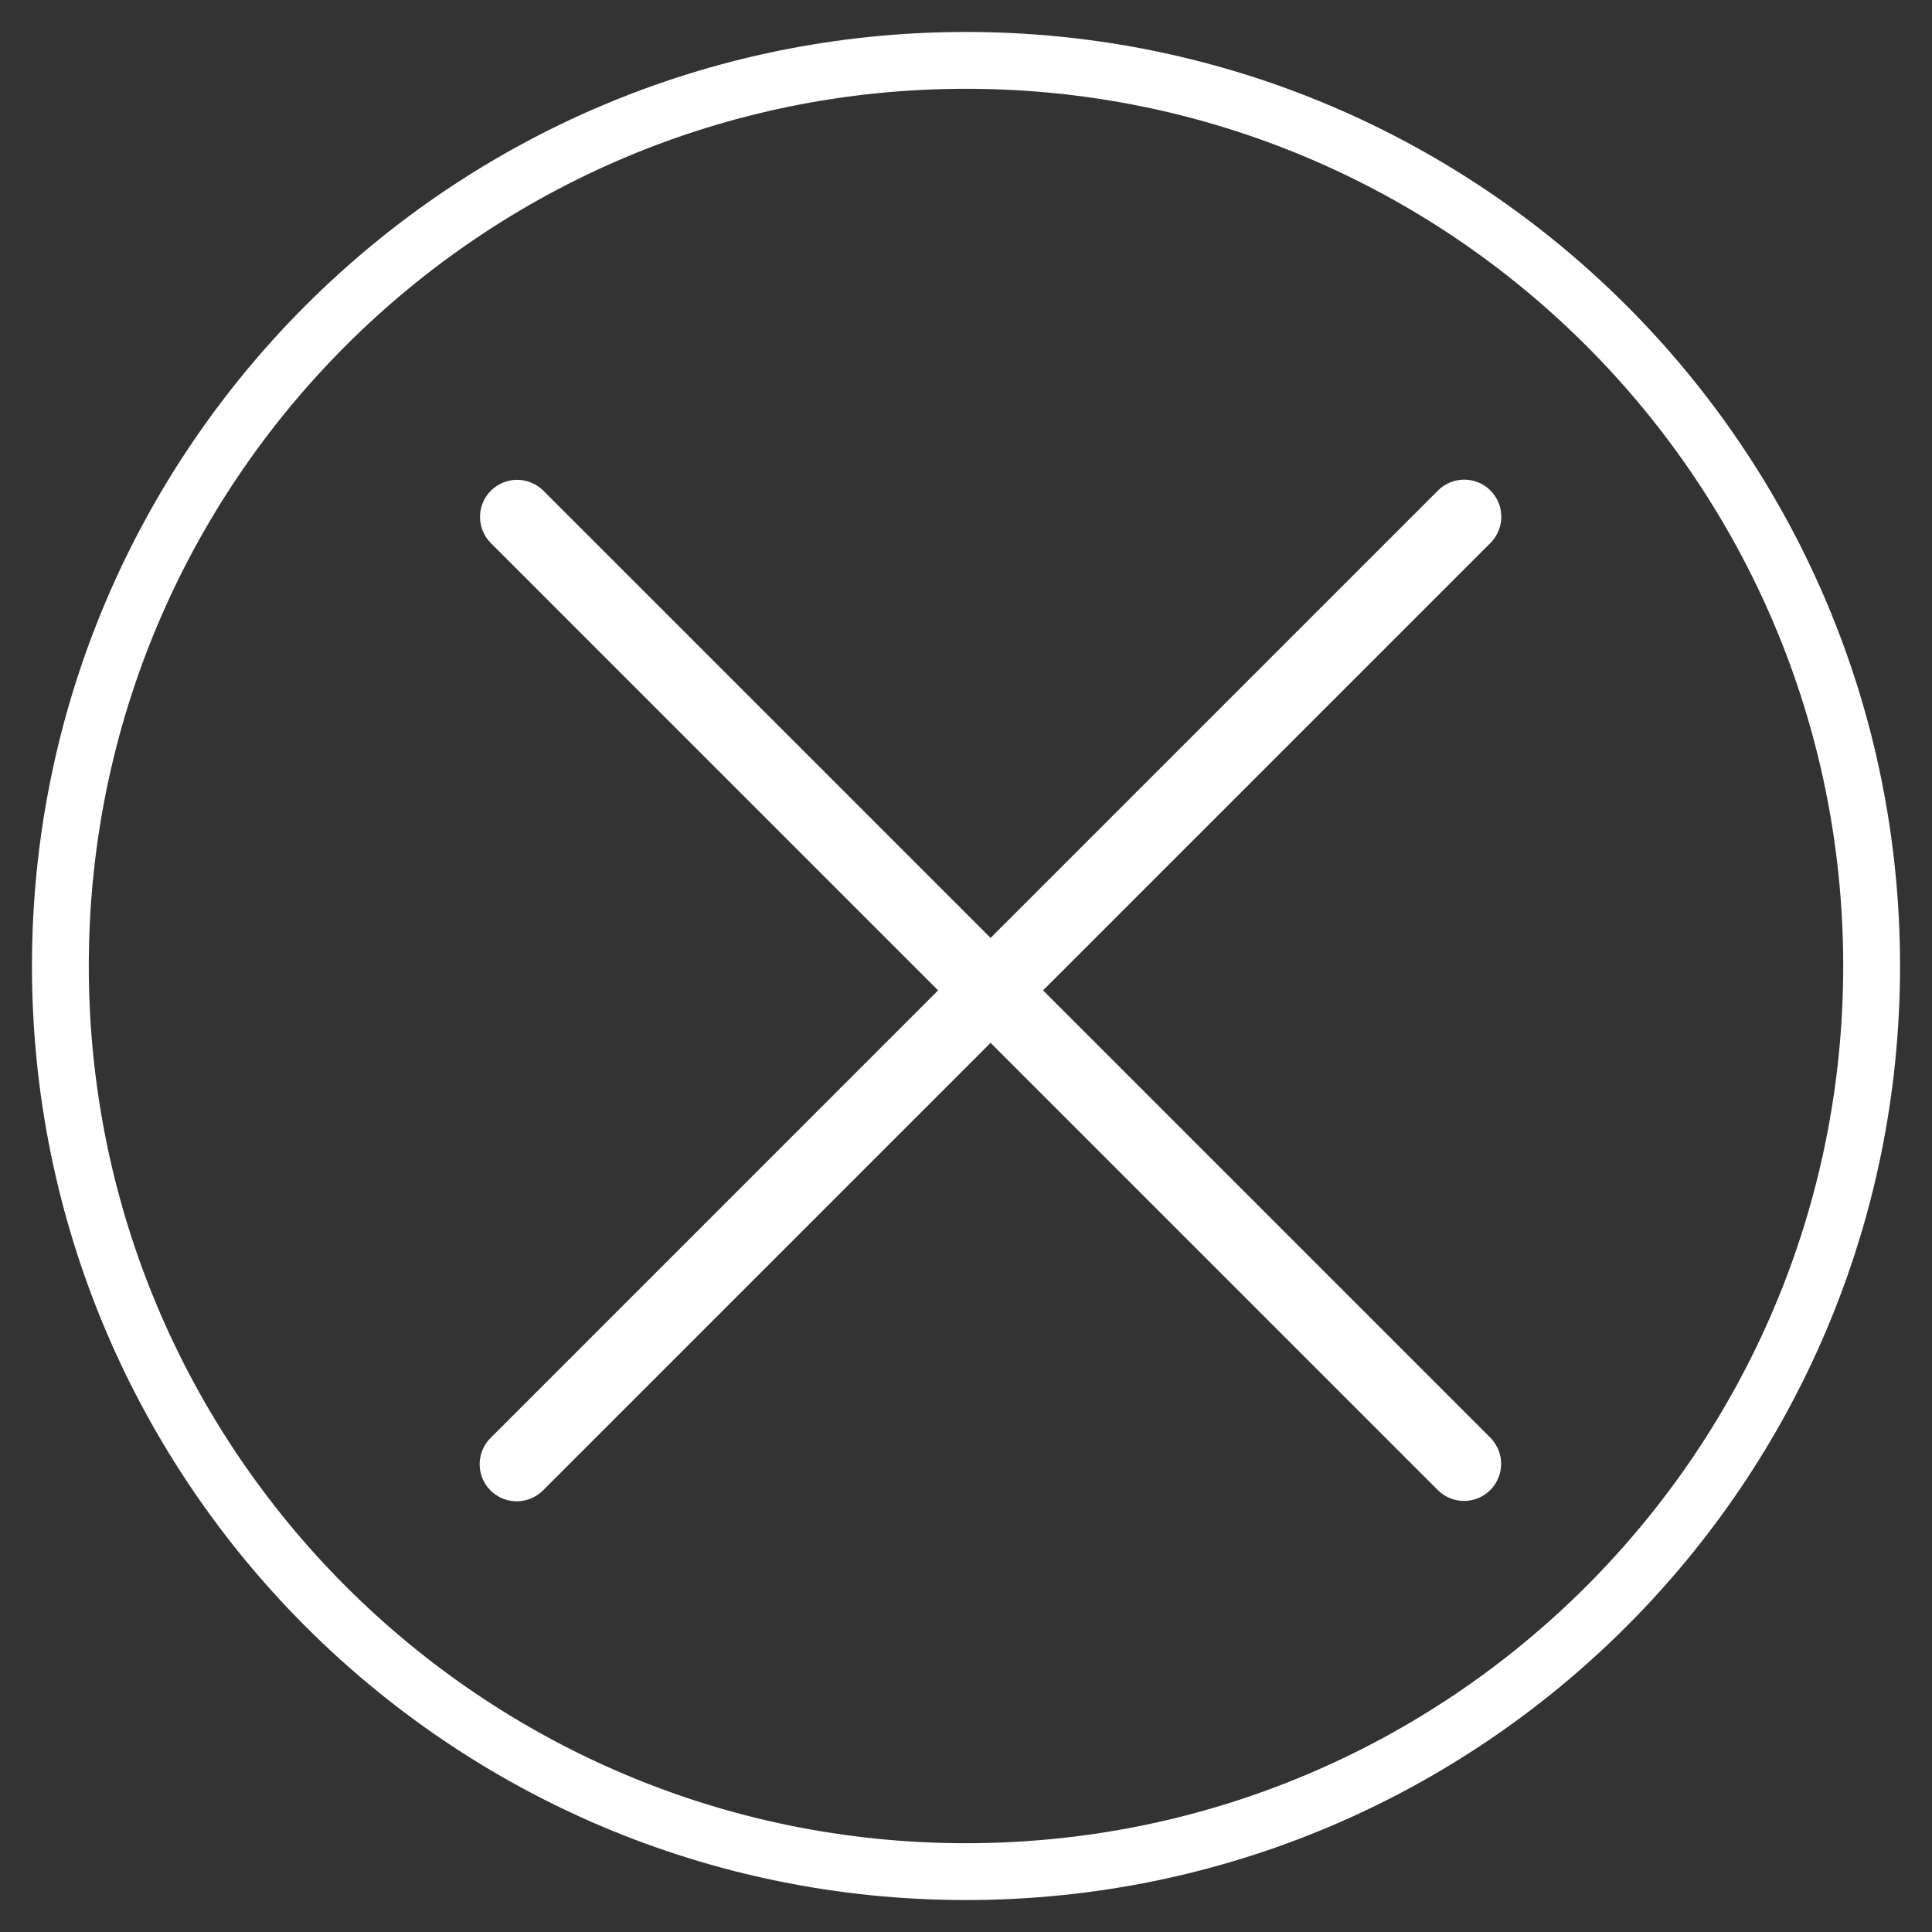
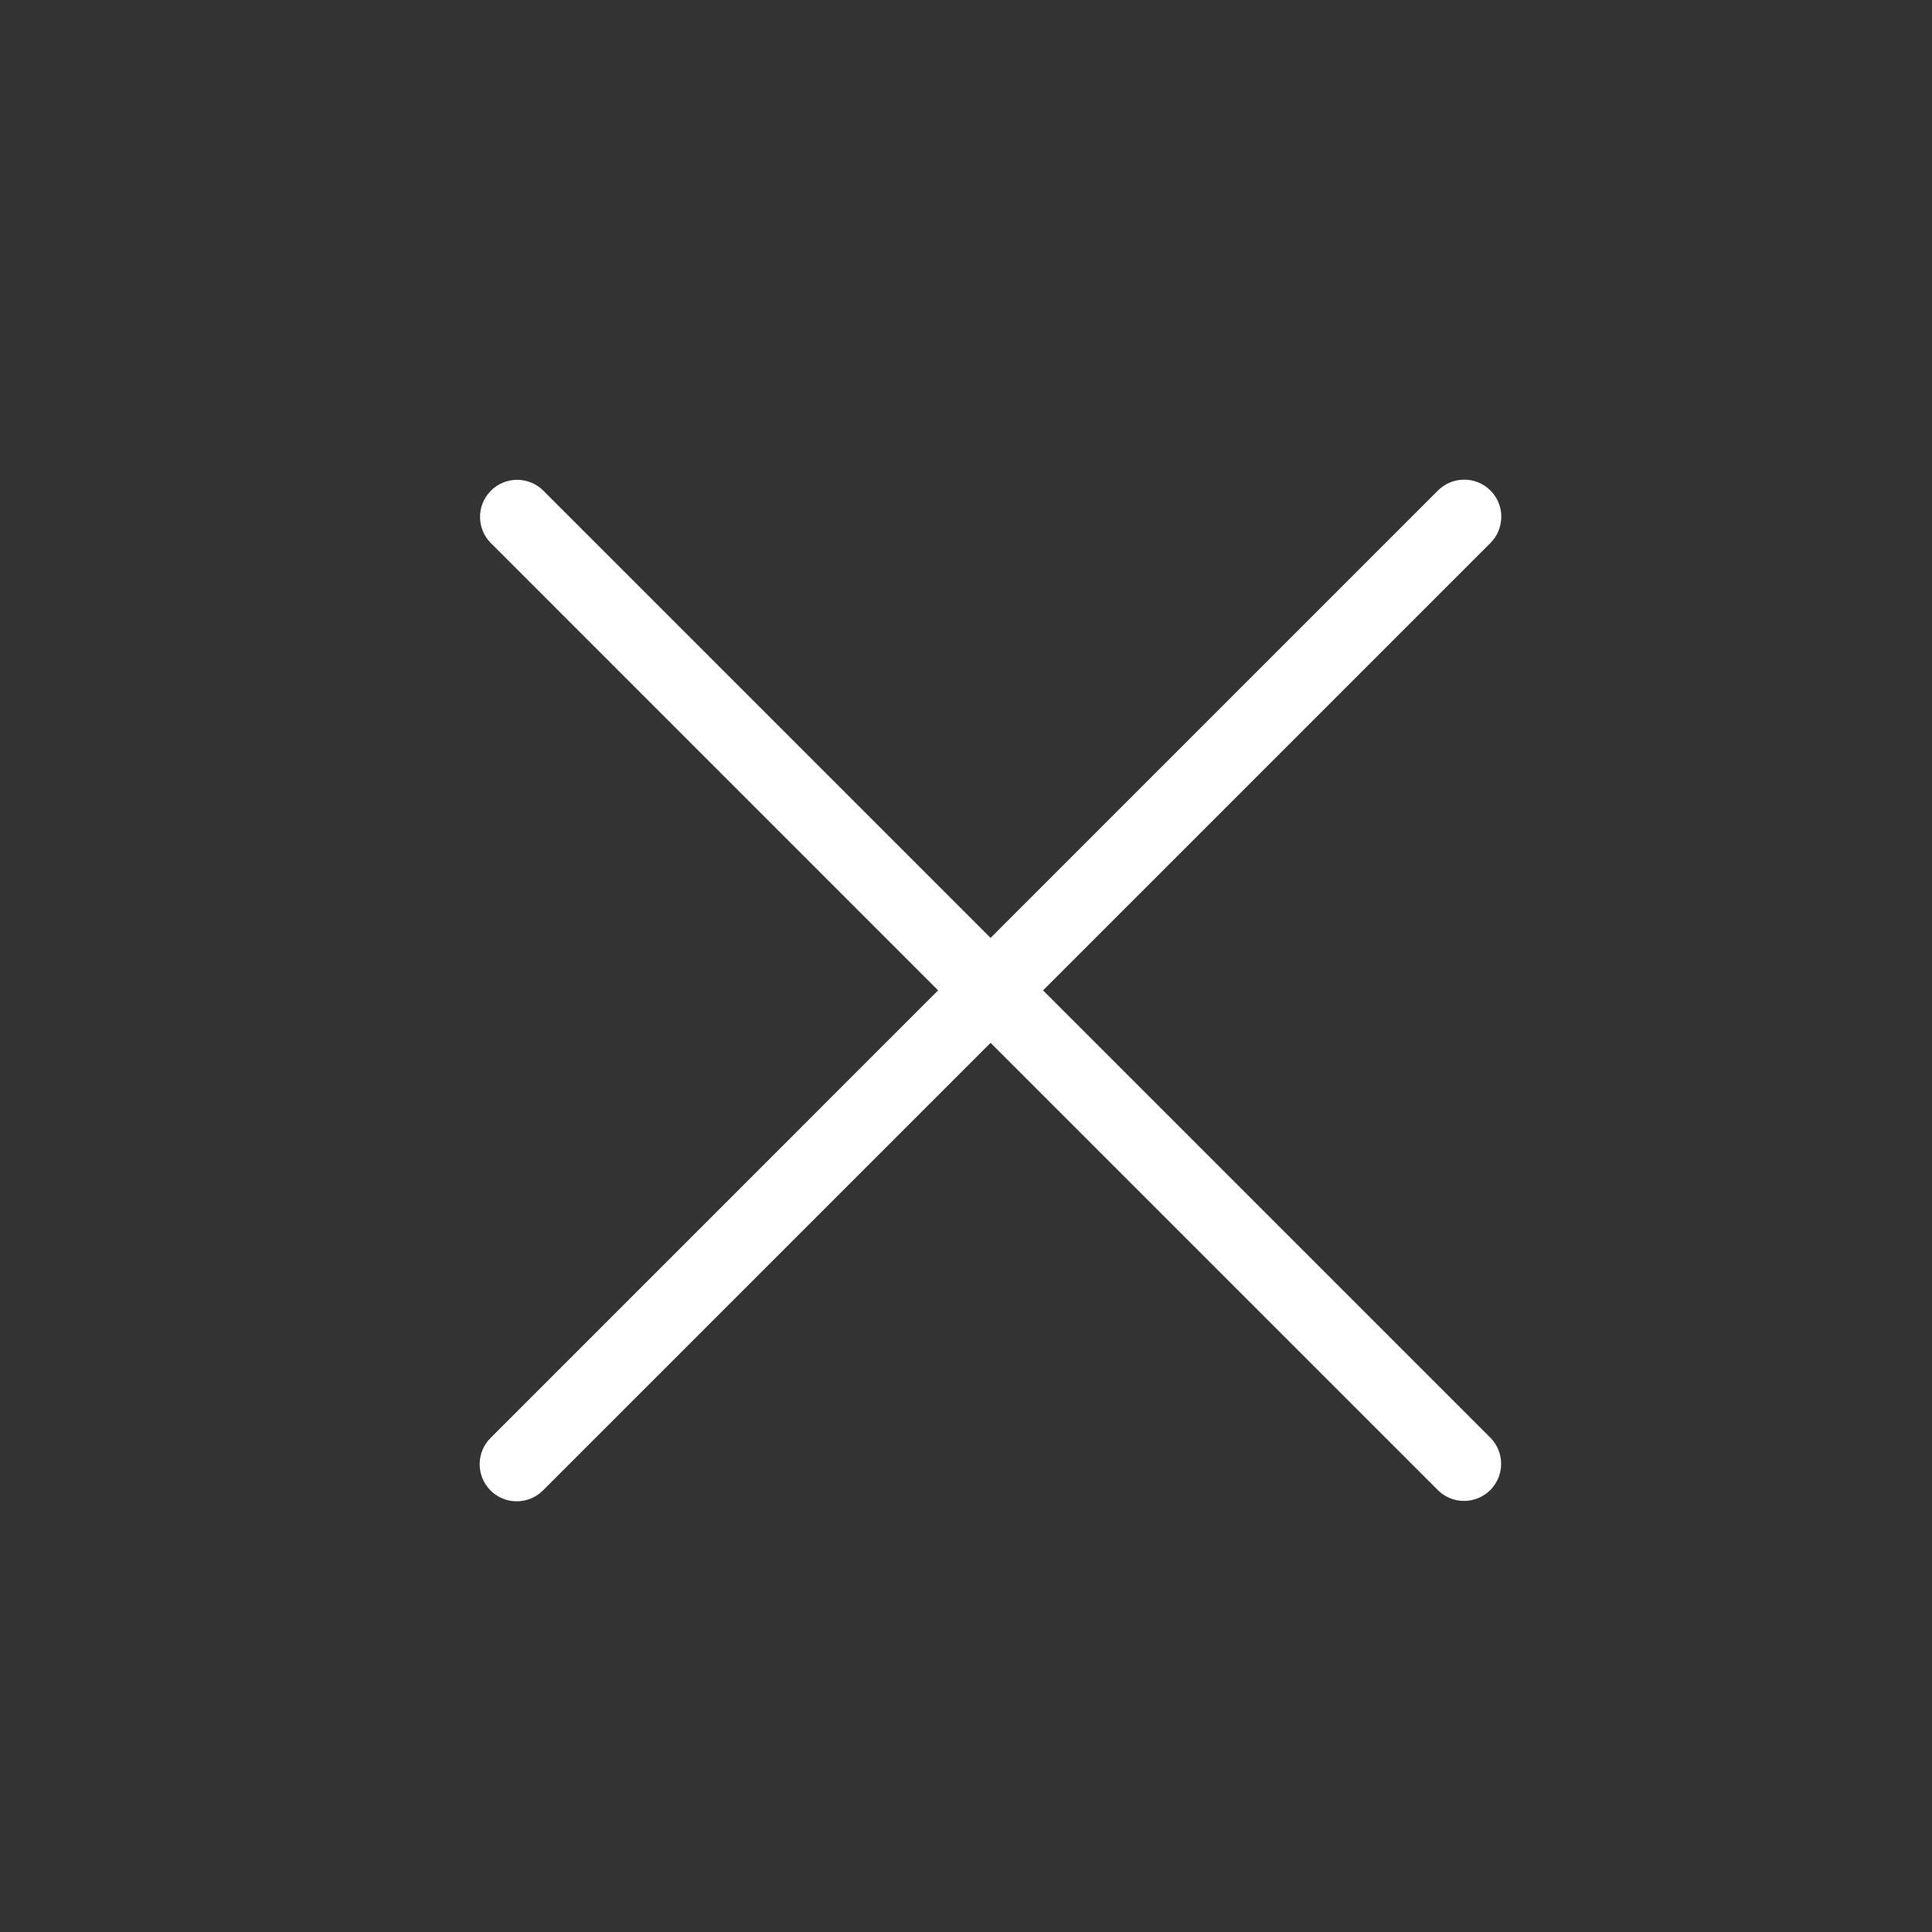
<svg xmlns="http://www.w3.org/2000/svg" width="68" height="68" viewBox="0 0 68 68" fill="none">
  <rect x="0" y="0" width="68" height="68" fill="#333333" stroke="none" />
  <path d="M35.651 34.858L51.929 18.58C52.145 18.363 52.145 18.012 51.929 17.794C51.712 17.578 51.36 17.578 51.143 17.794L34.865 34.072L18.587 17.794C18.366 17.581 18.015 17.587 17.802 17.808C17.593 18.023 17.593 18.365 17.802 18.58L34.079 34.858L17.802 51.136C17.581 51.349 17.575 51.701 17.788 51.922C18.001 52.142 18.353 52.148 18.574 51.935C18.578 51.931 18.583 51.926 18.587 51.922L34.865 35.644L51.143 51.922C51.364 52.135 51.715 52.129 51.929 51.908C52.137 51.693 52.137 51.351 51.929 51.136L35.651 34.858Z" fill="white" stroke="white" stroke-width="1.5" />
-   <path d="M34 65.875C51.604 65.875 65.875 51.604 65.875 34C65.875 16.396 51.604 2.125 34 2.125C16.396 2.125 2.125 16.396 2.125 34C2.125 51.604 16.396 65.875 34 65.875Z" stroke="white" stroke-width="2" stroke-linecap="square" />
</svg>